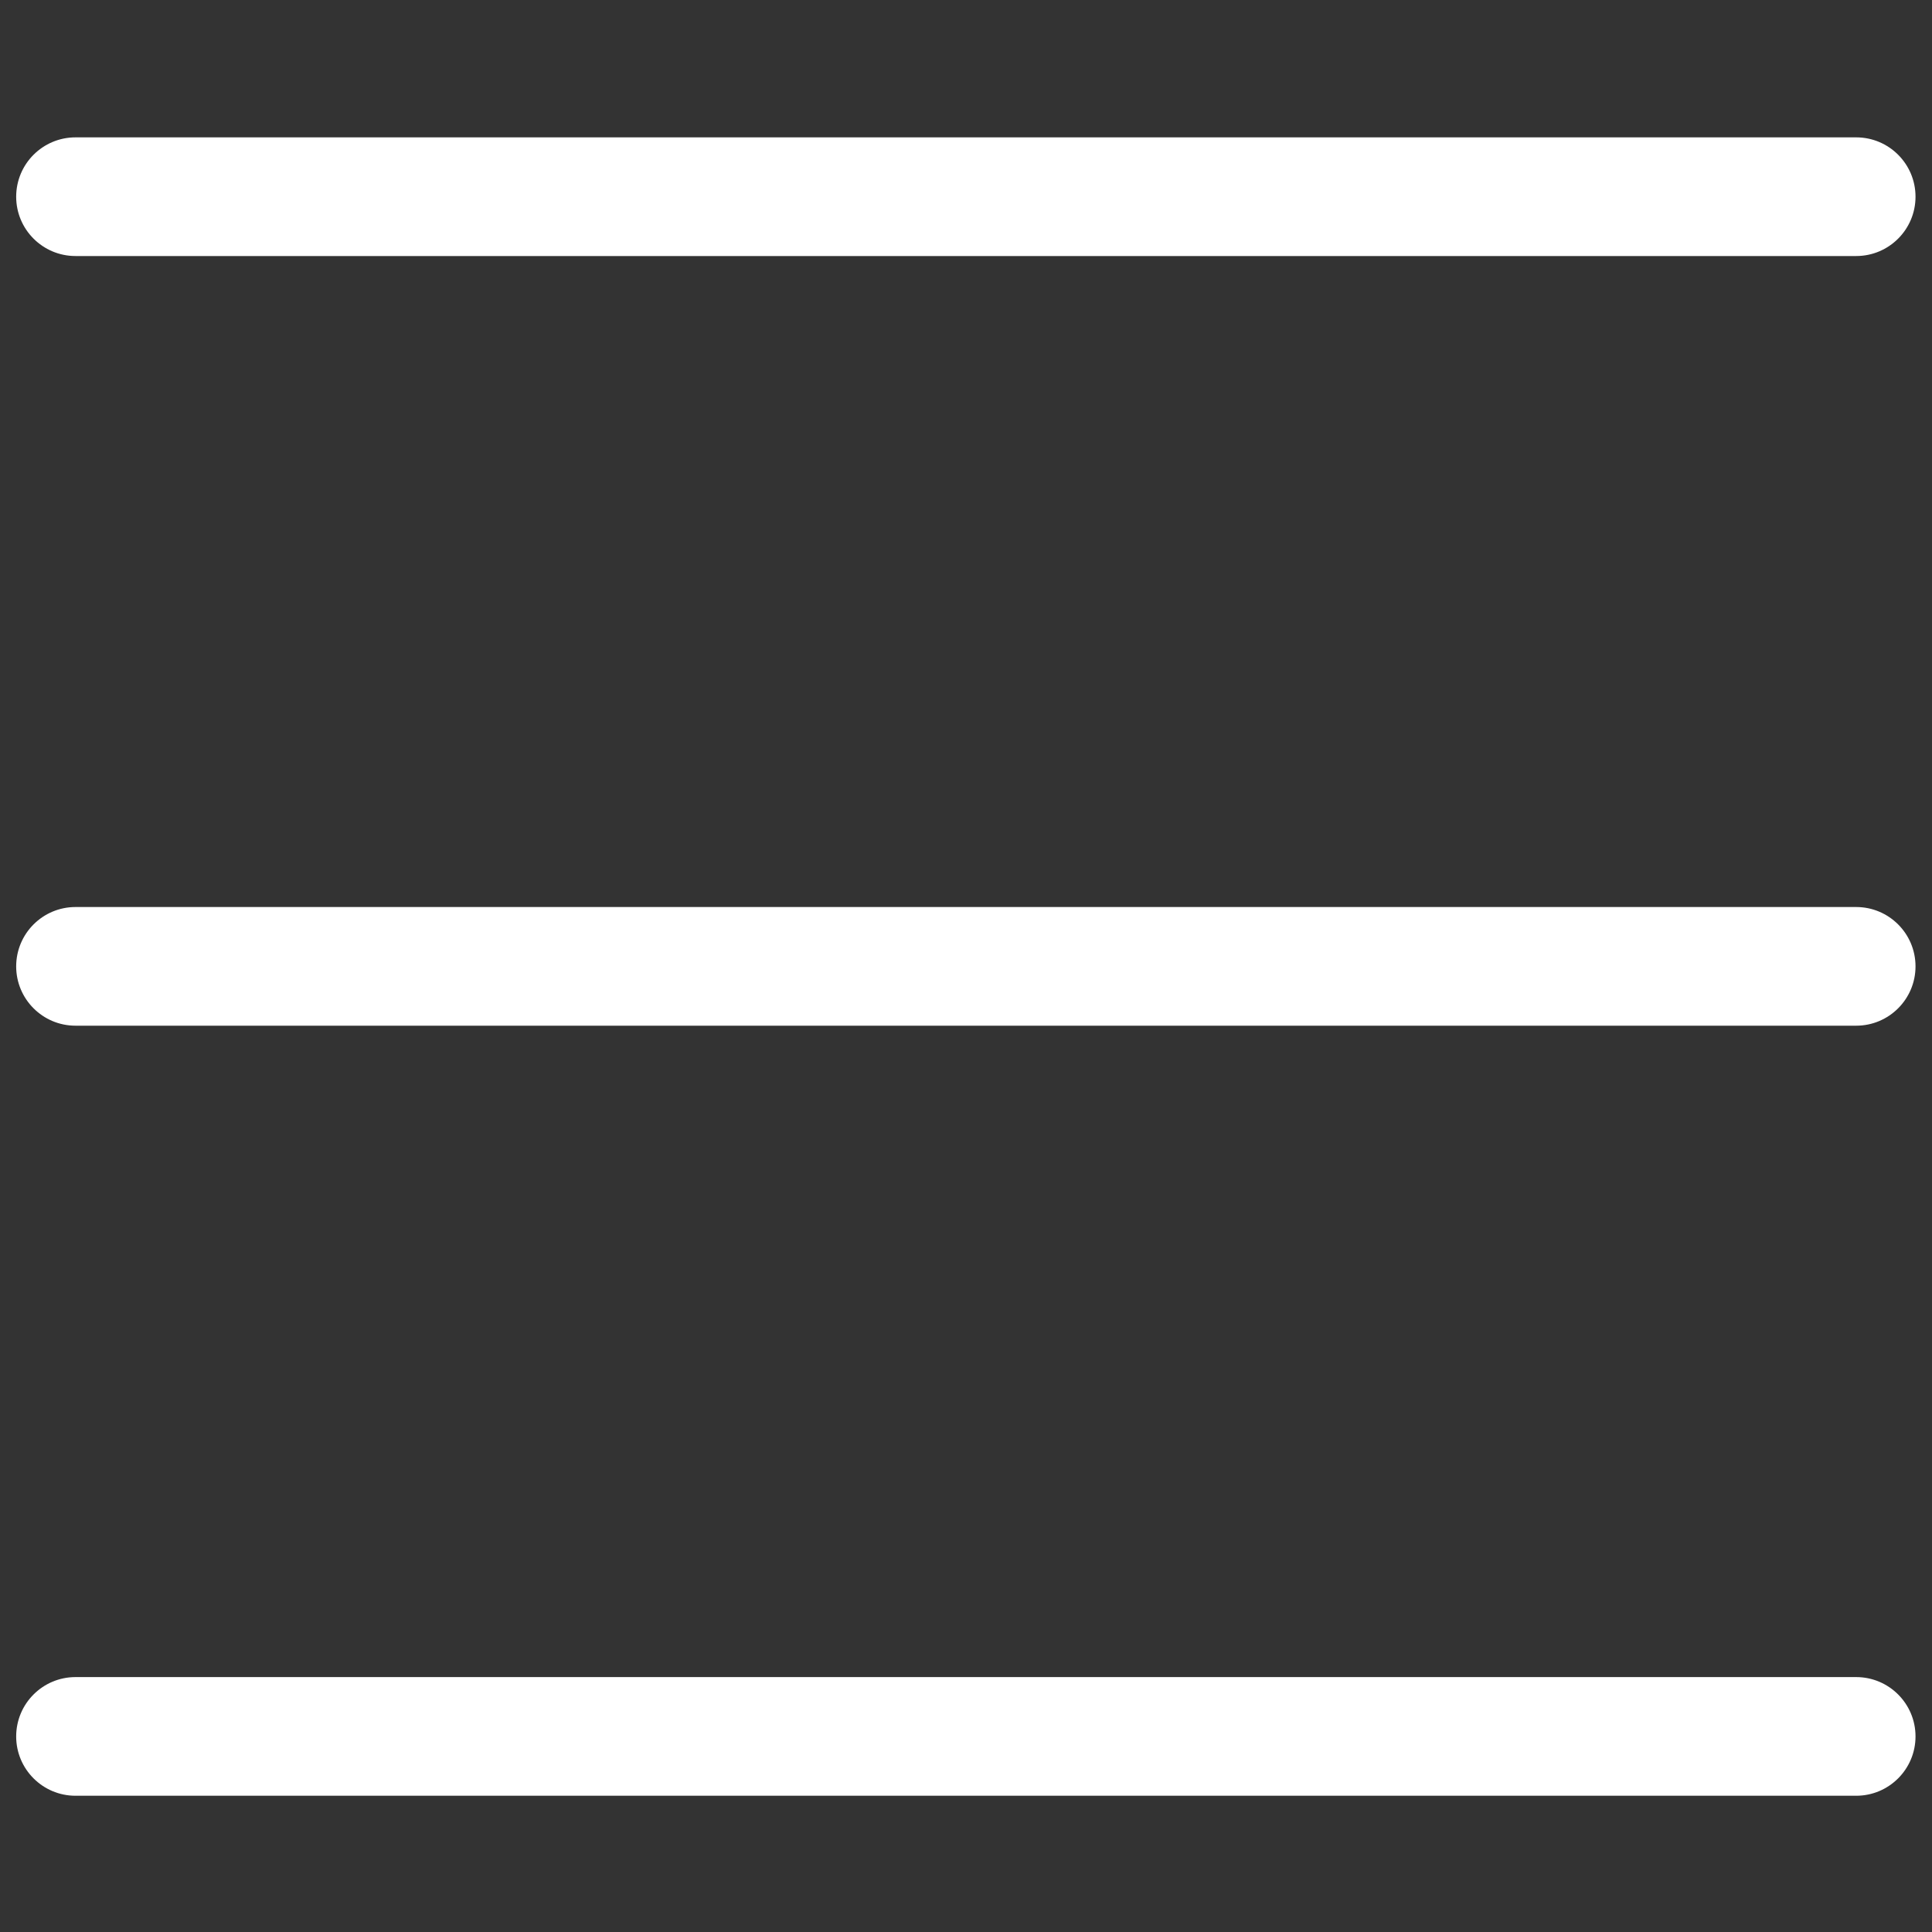
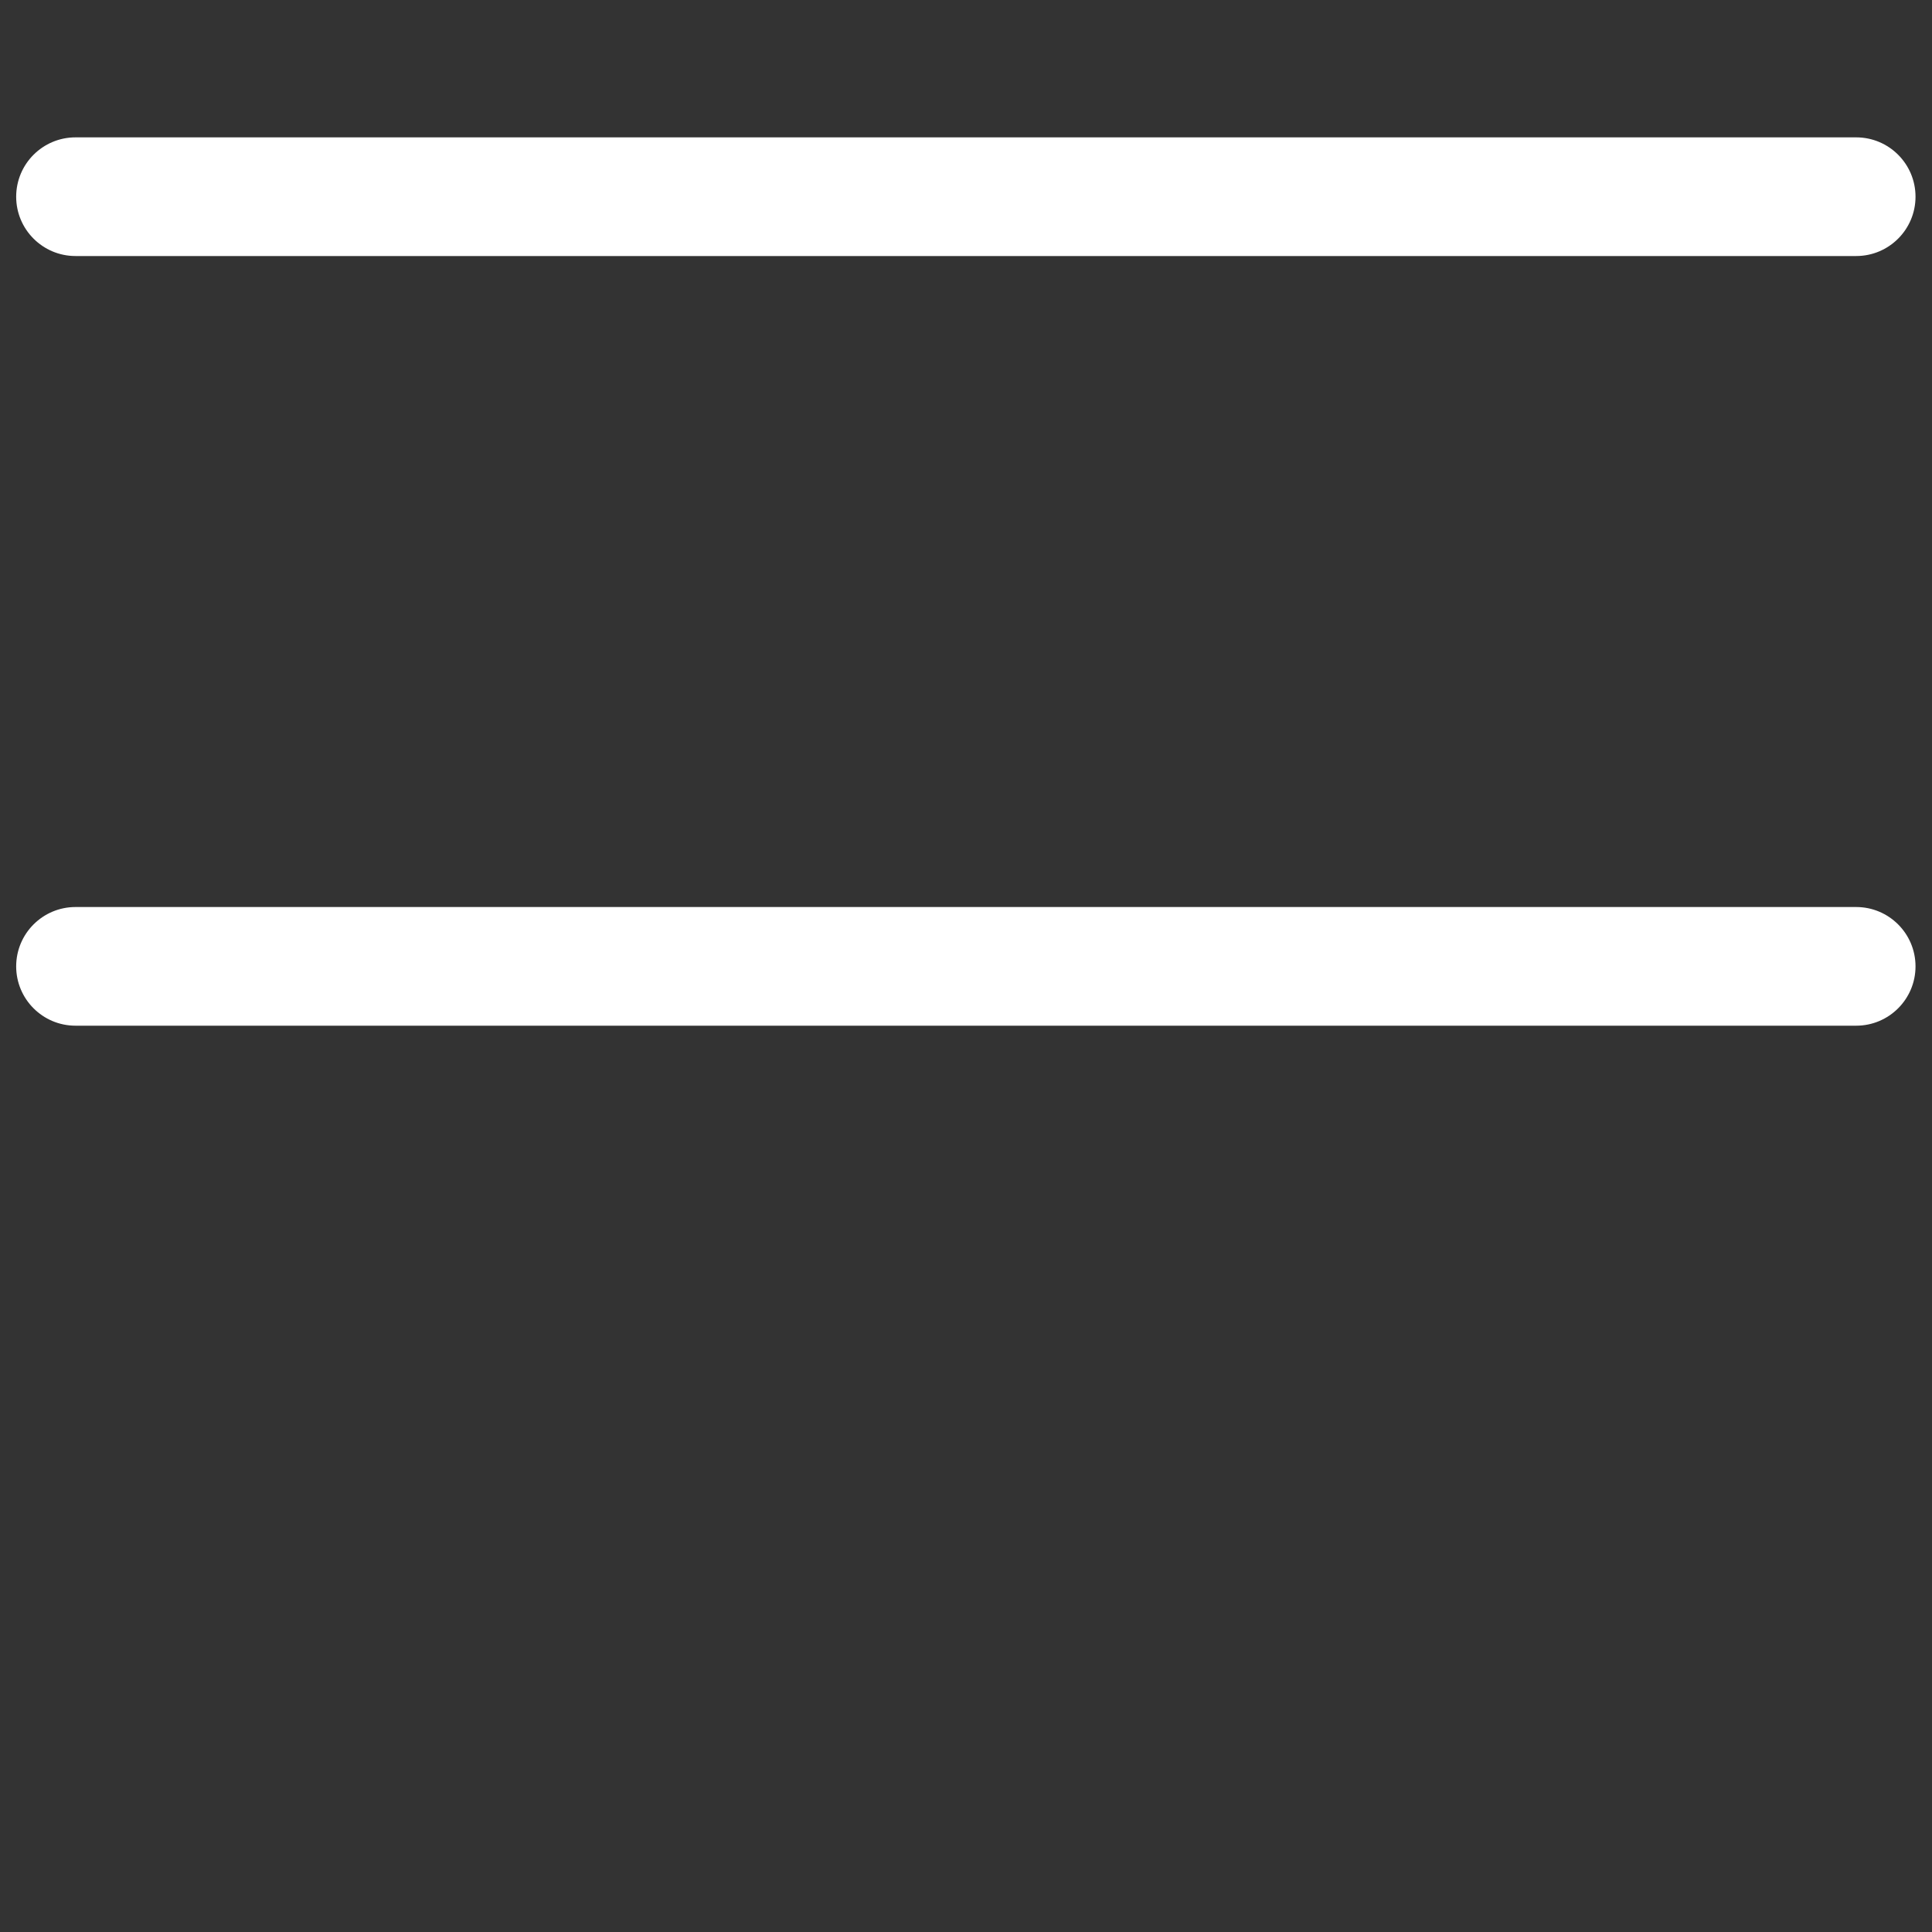
<svg xmlns="http://www.w3.org/2000/svg" width="100%" height="100%" viewBox="0 0 100 100" version="1.1" xml:space="preserve" style="fill-rule:evenodd;clip-rule:evenodd;stroke-linejoin:round;stroke-miterlimit:2;">
  <rect x="0" y="0" width="100" height="100" fill="#333333" stroke="none" />
  <g transform="matrix(2.05,0,0,2.05,-35.208,-61.655)">
    <g transform="matrix(1,0,0,1.61,0,-20.359)">
      <path d="M65.539,34.411C65.539,33.897 64.868,33.48 64.041,33.48L19.081,33.48C18.254,33.48 17.583,33.897 17.583,34.411C17.583,34.924 18.254,35.341 19.081,35.341L64.041,35.341C64.868,35.341 65.539,34.924 65.539,34.411Z" style="fill:white;" />
    </g>
    <g transform="matrix(1,0,0,1.61,0,18.517)">
-       <path d="M65.539,34.411C65.539,33.897 64.868,33.48 64.041,33.48L19.081,33.48C18.254,33.48 17.583,33.897 17.583,34.411C17.583,34.924 18.254,35.341 19.081,35.341L64.041,35.341C64.868,35.341 65.539,34.924 65.539,34.411Z" style="fill:white;" />
-     </g>
+       </g>
    <g transform="matrix(1,0,0,1.61,0,-0.926)">
      <path d="M65.539,34.411C65.539,33.897 64.868,33.48 64.041,33.48L19.081,33.48C18.254,33.48 17.583,33.897 17.583,34.411C17.583,34.924 18.254,35.341 19.081,35.341L64.041,35.341C64.868,35.341 65.539,34.924 65.539,34.411Z" style="fill:white;" />
    </g>
  </g>
</svg>